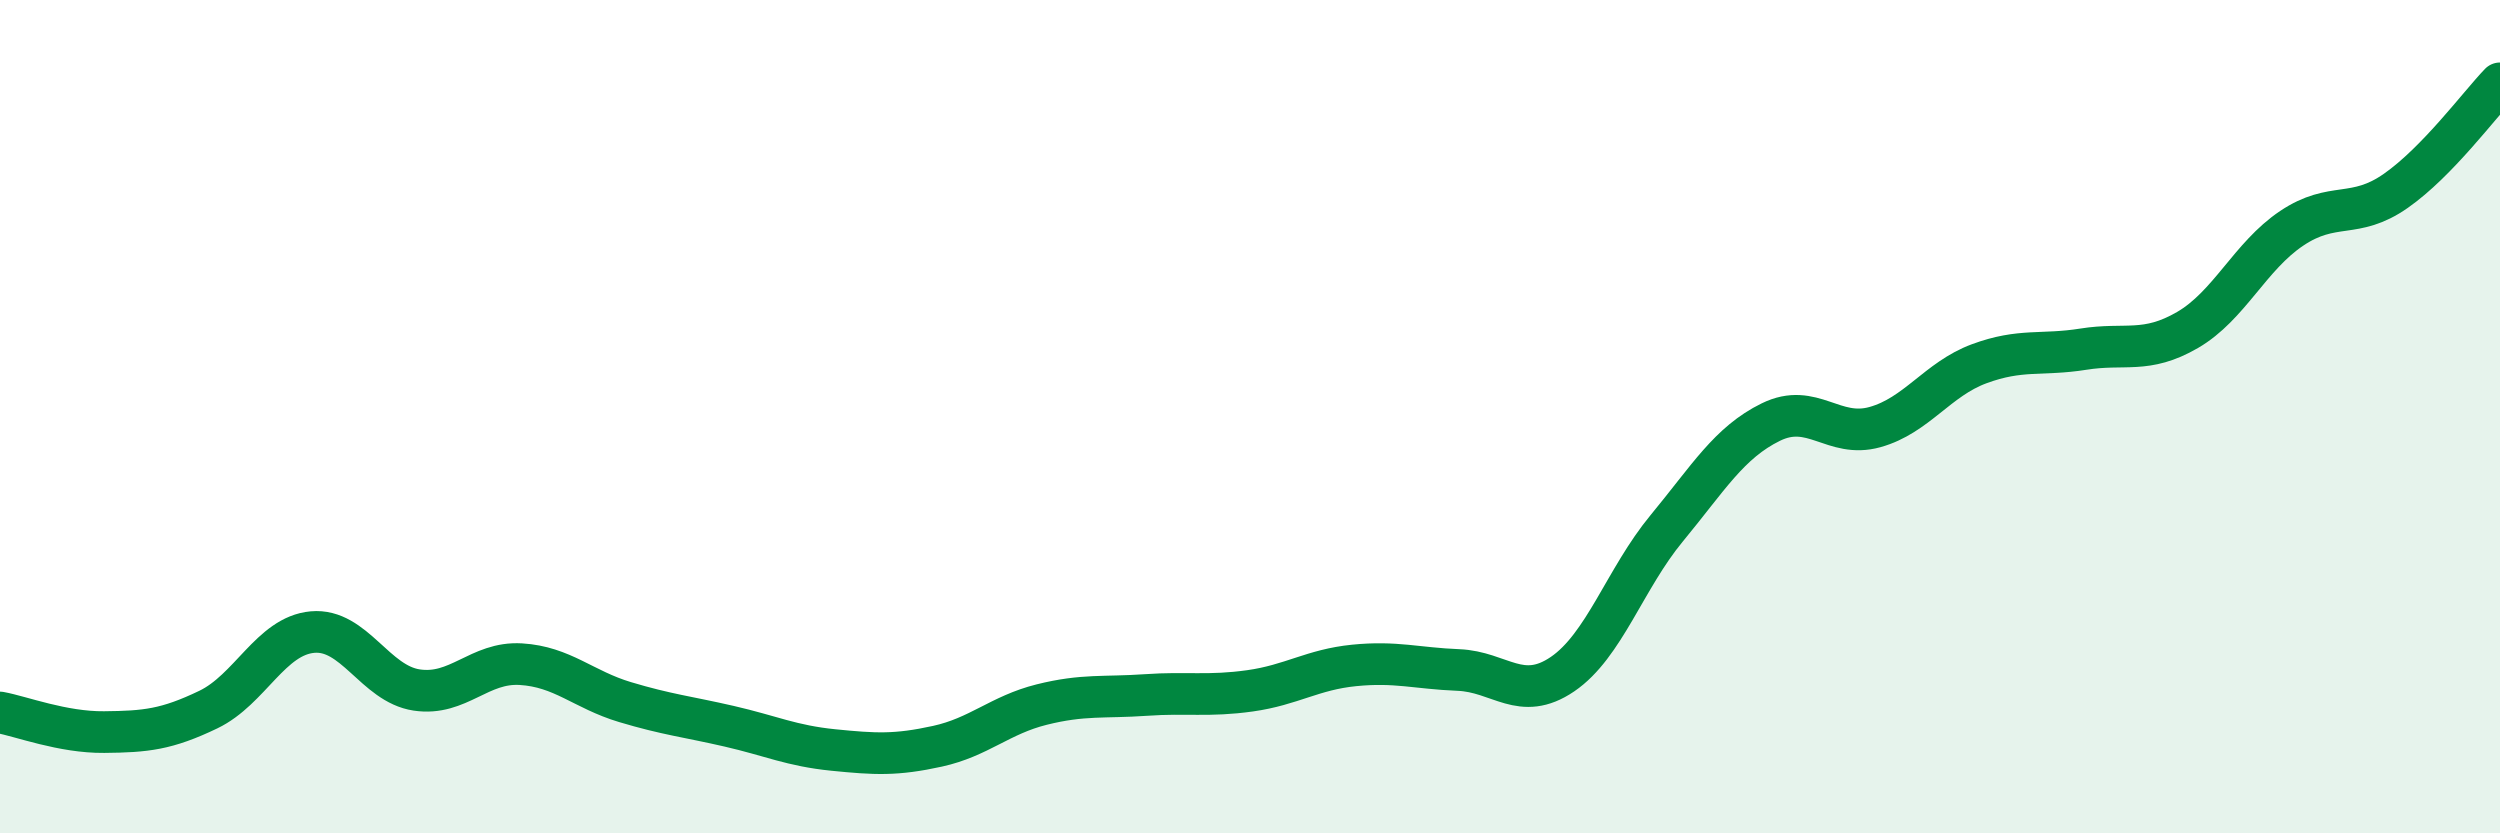
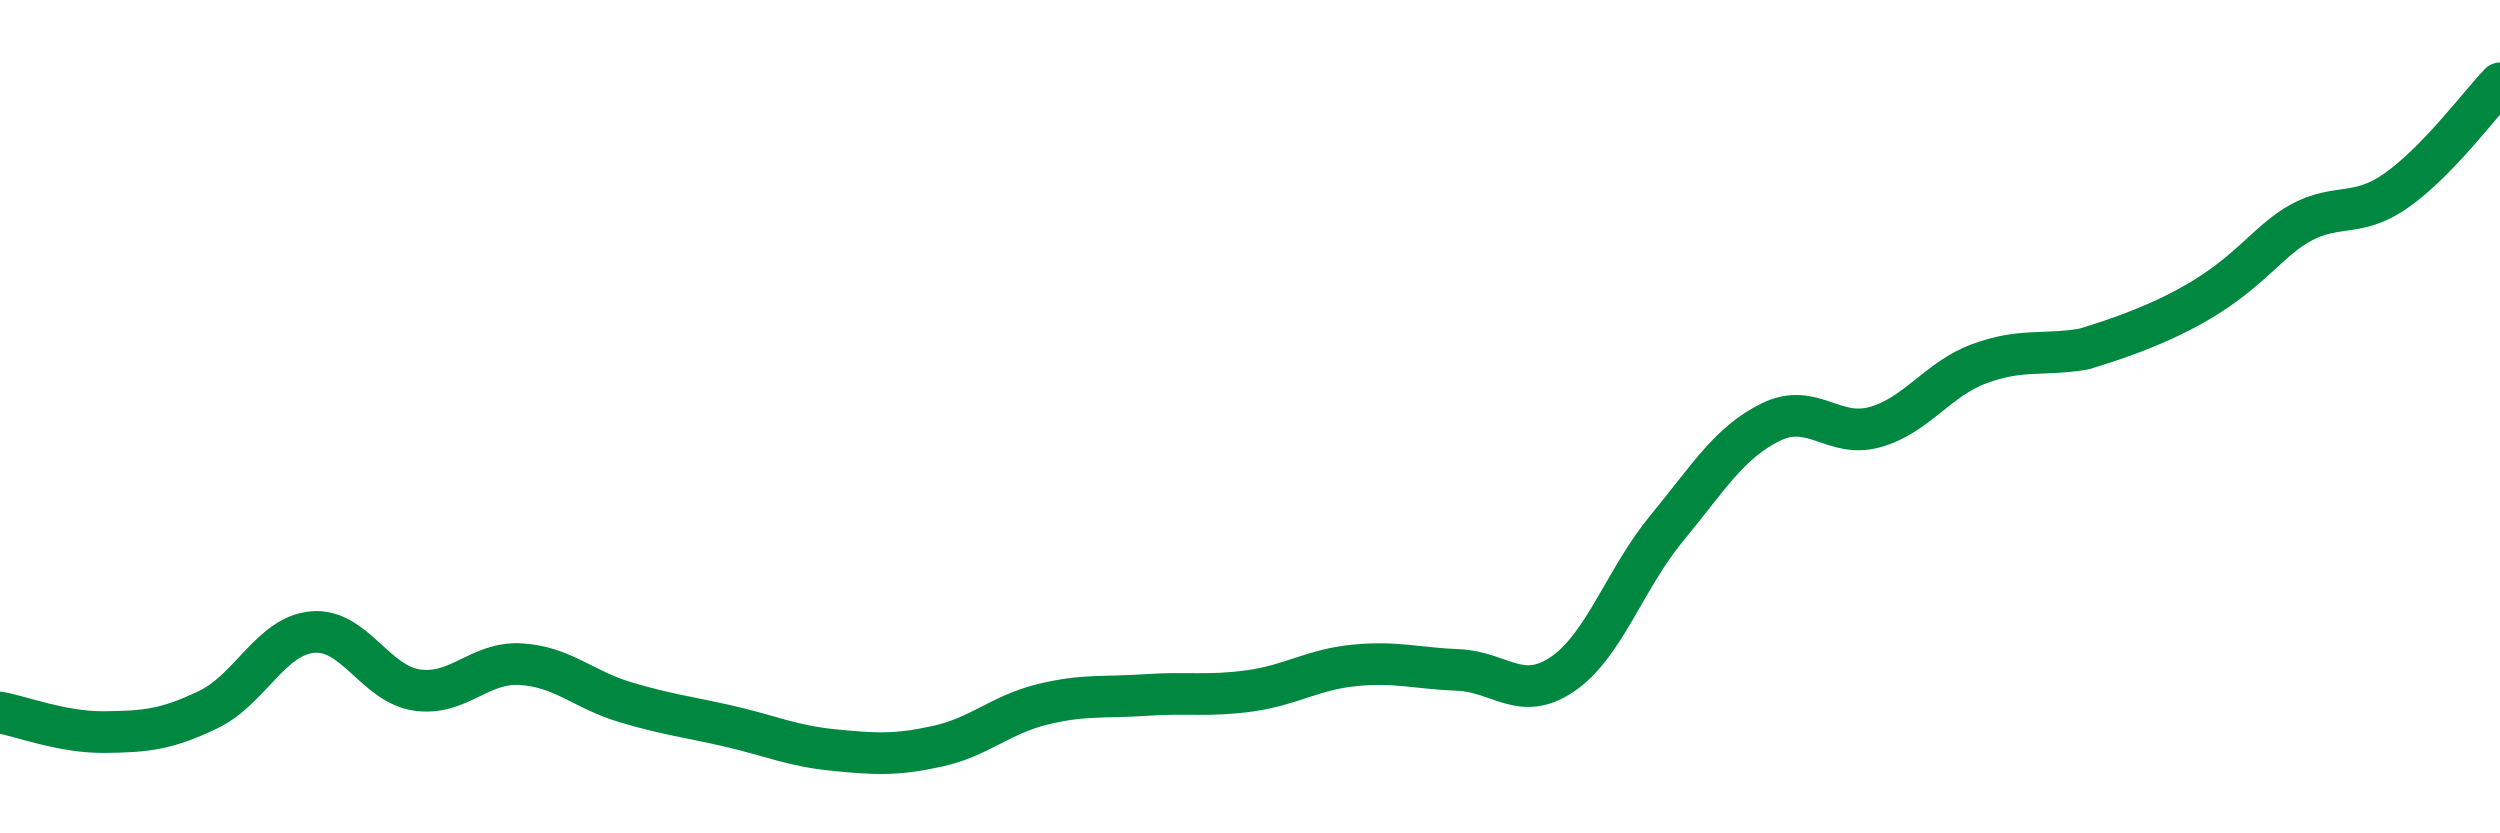
<svg xmlns="http://www.w3.org/2000/svg" width="60" height="20" viewBox="0 0 60 20">
-   <path d="M 0,17.1 C 0.5,17.19 1.5,17.58 2.5,17.57 C 3.5,17.56 4,17.51 5,17.03 C 6,16.55 6.5,15.26 7.5,15.17 C 8.5,15.08 9,16.41 10,16.56 C 11,16.71 11.5,15.88 12.5,15.94 C 13.5,16 14,16.55 15,16.85 C 16,17.15 16.5,17.2 17.5,17.43 C 18.5,17.66 19,17.9 20,18 C 21,18.1 21.5,18.13 22.5,17.91 C 23.5,17.69 24,17.16 25,16.91 C 26,16.66 26.5,16.75 27.5,16.68 C 28.5,16.61 29,16.72 30,16.58 C 31,16.44 31.5,16.07 32.5,15.97 C 33.5,15.87 34,16.04 35,16.08 C 36,16.12 36.5,16.86 37.5,16.18 C 38.5,15.5 39,13.89 40,12.68 C 41,11.47 41.5,10.62 42.5,10.13 C 43.5,9.64 44,10.53 45,10.25 C 46,9.97 46.5,9.1 47.5,8.73 C 48.5,8.36 49,8.54 50,8.38 C 51,8.22 51.5,8.5 52.5,7.92 C 53.5,7.34 54,6.15 55,5.48 C 56,4.81 56.5,5.28 57.5,4.58 C 58.5,3.88 59.5,2.52 60,2L60 20L0 20Z" fill="#008740" opacity="0.1" stroke-linecap="round" stroke-linejoin="round" />
-   <path d="M 0,17.1 C 0.5,17.19 1.5,17.58 2.5,17.57 C 3.5,17.56 4,17.51 5,17.03 C 6,16.55 6.5,15.26 7.5,15.17 C 8.5,15.08 9,16.41 10,16.56 C 11,16.71 11.5,15.88 12.5,15.94 C 13.5,16 14,16.55 15,16.85 C 16,17.15 16.5,17.2 17.5,17.43 C 18.5,17.66 19,17.9 20,18 C 21,18.1 21.5,18.13 22.5,17.91 C 23.5,17.69 24,17.16 25,16.91 C 26,16.66 26.5,16.75 27.5,16.68 C 28.5,16.61 29,16.72 30,16.58 C 31,16.44 31.5,16.07 32.5,15.97 C 33.5,15.87 34,16.04 35,16.08 C 36,16.12 36.5,16.86 37.5,16.18 C 38.5,15.5 39,13.89 40,12.68 C 41,11.47 41.5,10.62 42.5,10.13 C 43.5,9.64 44,10.53 45,10.25 C 46,9.97 46.5,9.1 47.5,8.73 C 48.5,8.36 49,8.54 50,8.38 C 51,8.22 51.5,8.5 52.5,7.92 C 53.5,7.34 54,6.15 55,5.48 C 56,4.81 56.5,5.28 57.5,4.58 C 58.5,3.88 59.5,2.52 60,2" stroke="#008740" stroke-width="1" fill="none" stroke-linecap="round" stroke-linejoin="round" />
+   <path d="M 0,17.1 C 0.5,17.19 1.5,17.58 2.5,17.57 C 3.5,17.56 4,17.51 5,17.03 C 6,16.55 6.5,15.26 7.5,15.17 C 8.5,15.08 9,16.41 10,16.56 C 11,16.71 11.5,15.88 12.5,15.94 C 13.5,16 14,16.55 15,16.85 C 16,17.15 16.5,17.2 17.5,17.43 C 18.5,17.66 19,17.9 20,18 C 21,18.1 21.5,18.13 22.5,17.91 C 23.5,17.69 24,17.16 25,16.91 C 26,16.66 26.5,16.75 27.5,16.68 C 28.5,16.61 29,16.72 30,16.58 C 31,16.44 31.5,16.07 32.5,15.97 C 33.5,15.87 34,16.04 35,16.08 C 36,16.12 36.5,16.86 37.5,16.18 C 38.5,15.5 39,13.89 40,12.68 C 41,11.47 41.5,10.62 42.5,10.13 C 43.5,9.64 44,10.53 45,10.25 C 46,9.97 46.5,9.1 47.5,8.73 C 48.5,8.36 49,8.54 50,8.38 C 53.5,7.34 54,6.15 55,5.48 C 56,4.81 56.5,5.28 57.5,4.58 C 58.5,3.88 59.5,2.52 60,2" stroke="#008740" stroke-width="1" fill="none" stroke-linecap="round" stroke-linejoin="round" />
</svg>